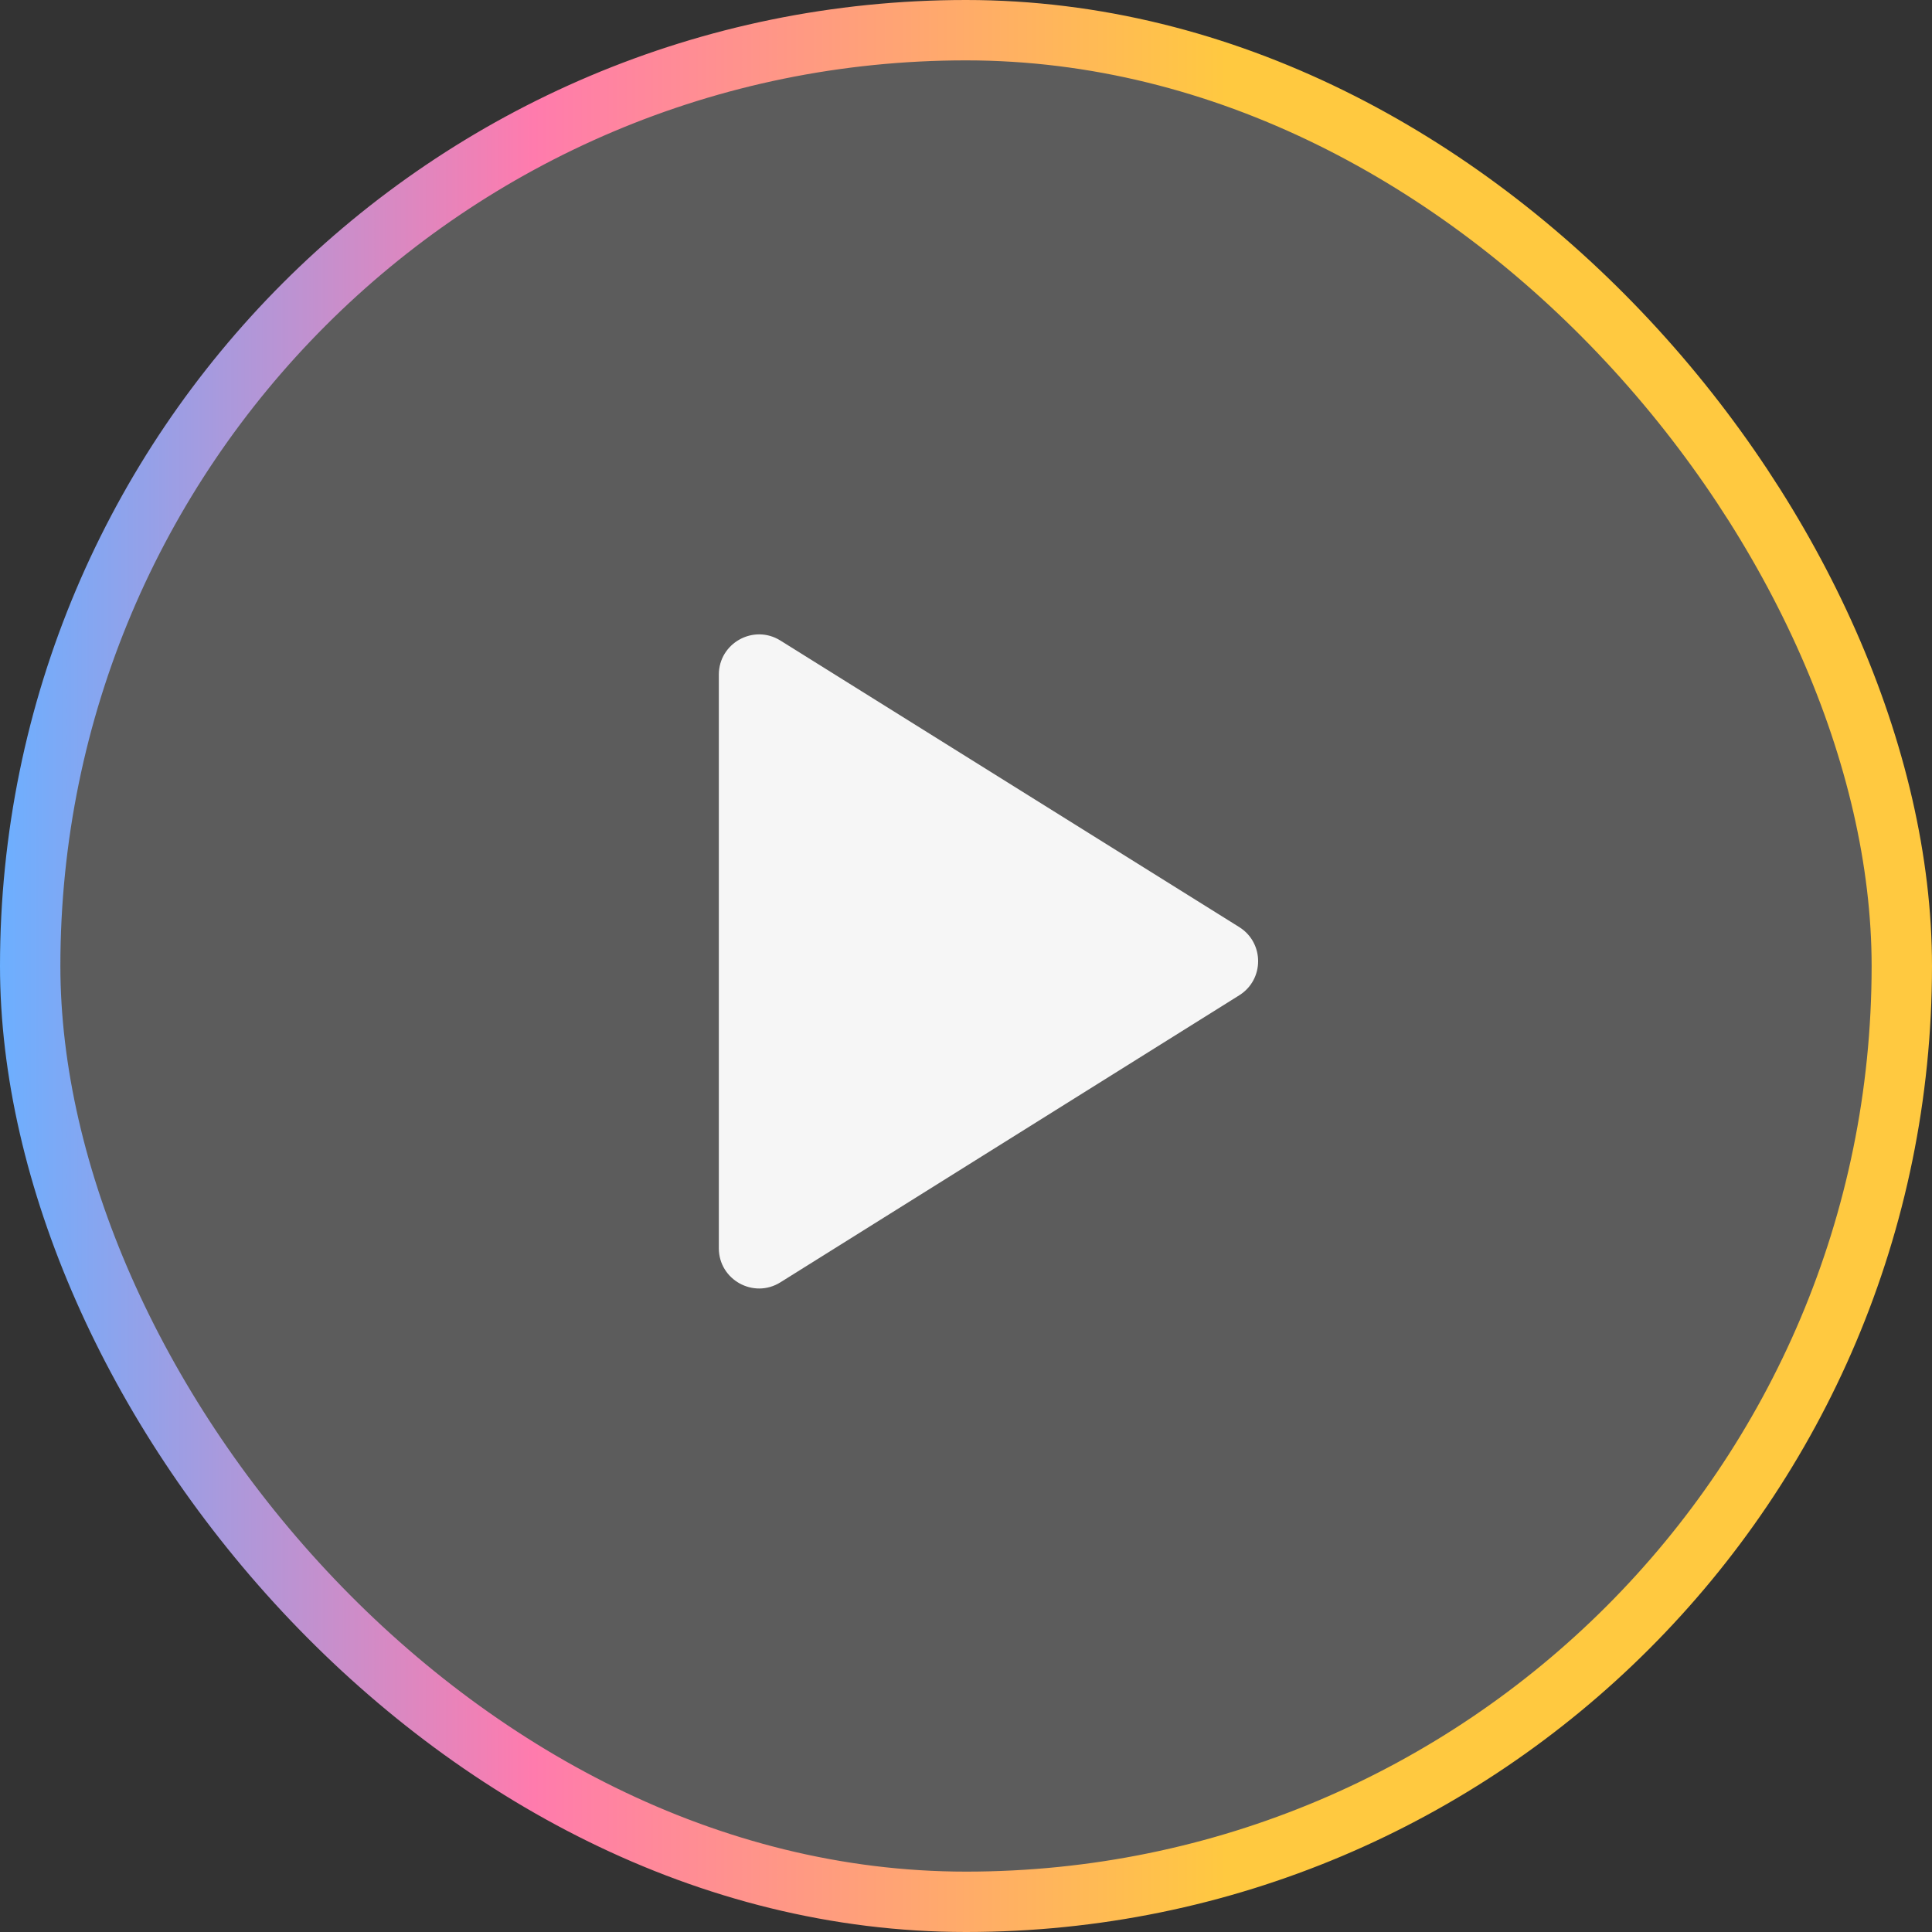
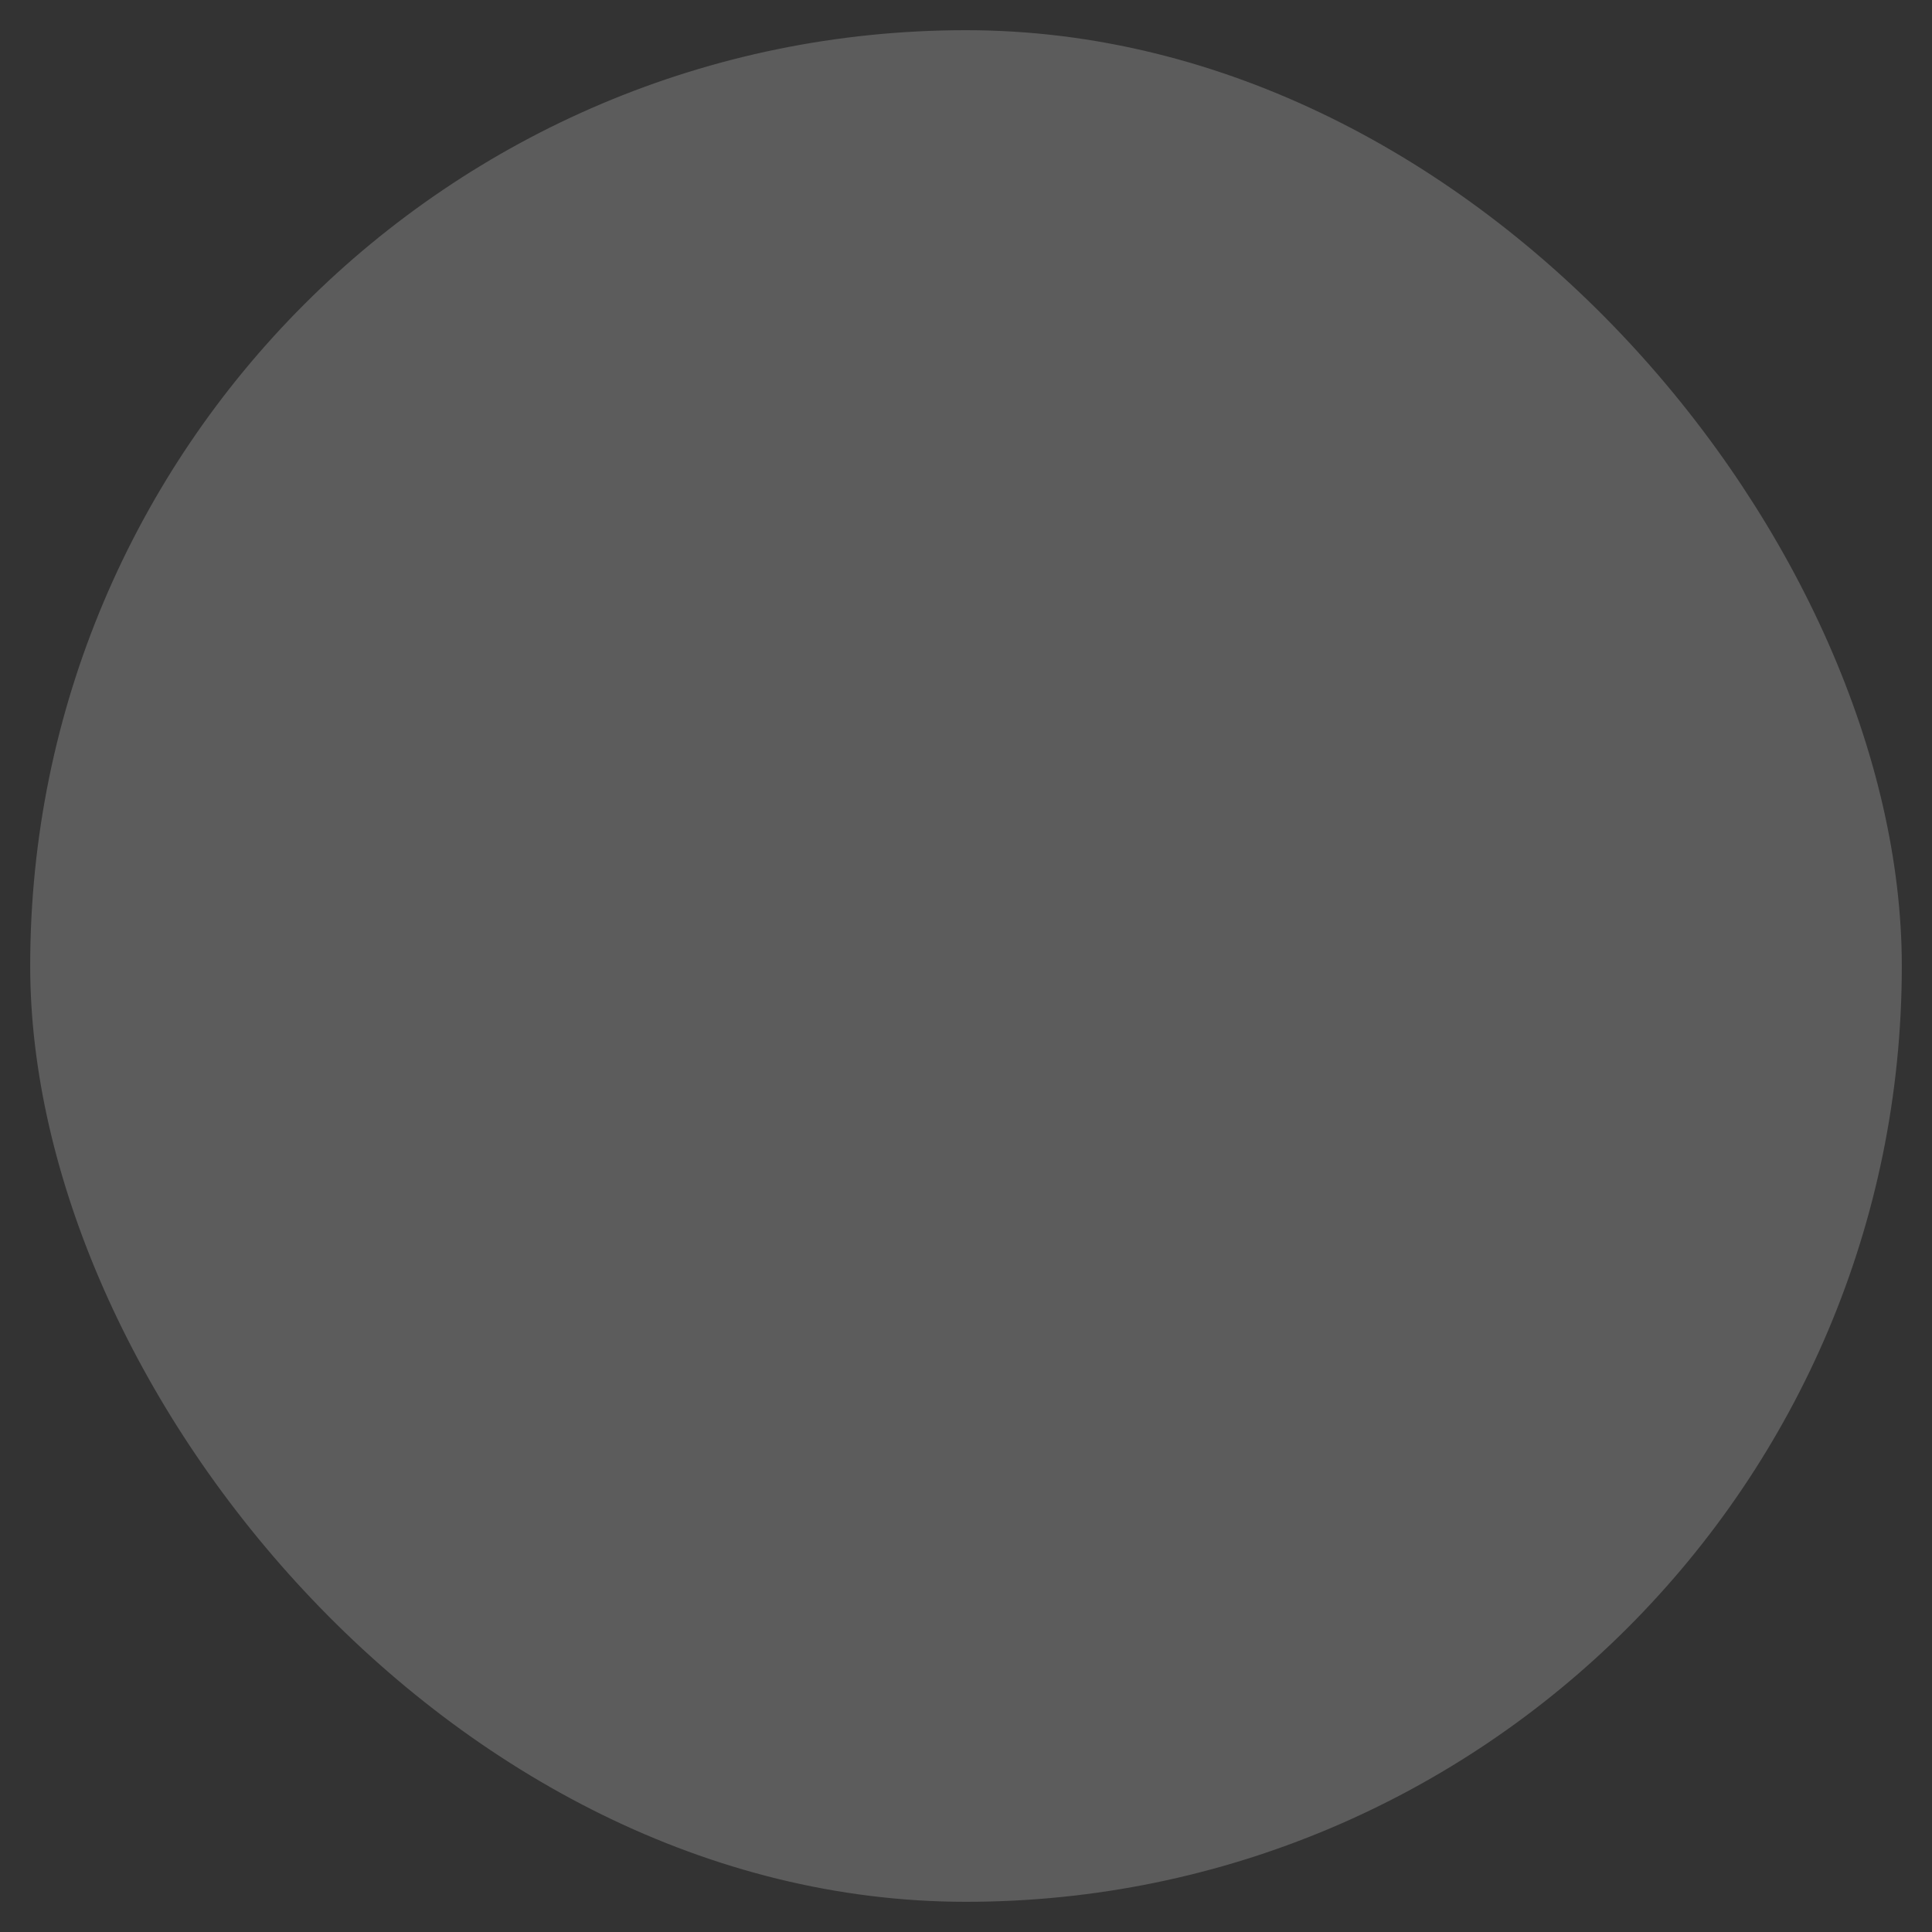
<svg xmlns="http://www.w3.org/2000/svg" width="64" height="64" viewBox="0 0 64 64" fill="none">
  <rect x="0" y="0" width="64" height="64" fill="#333333" stroke="none" />
  <rect x="1" y="1" width="62" height="62" rx="31" fill="white" fill-opacity="0.2" />
-   <rect x="1" y="1" width="62" height="62" rx="31" stroke="url(#paint0_linear_3647_13769)" stroke-width="2" />
-   <path fill-rule="evenodd" clip-rule="evenodd" d="M25.852 21.219C24.964 20.664 23.812 21.303 23.812 22.35L23.812 41.348C23.812 42.395 24.965 43.034 25.853 42.478L41.051 32.971C41.886 32.449 41.886 31.232 41.05 30.71L25.852 21.219Z" fill="#F6F6F6" />
  <defs>
    <linearGradient id="paint0_linear_3647_13769" x1="-1.35338e-07" y1="33.685" x2="64" y2="33.685" gradientUnits="userSpaceOnUse">
      <stop stop-color="#6CAFFF" />
      <stop offset="0.276" stop-color="#FF7BAD" />
      <stop offset="0.635" stop-color="#FFC940" />
      <stop offset="1" stop-color="#FFC940" />
    </linearGradient>
  </defs>
</svg>